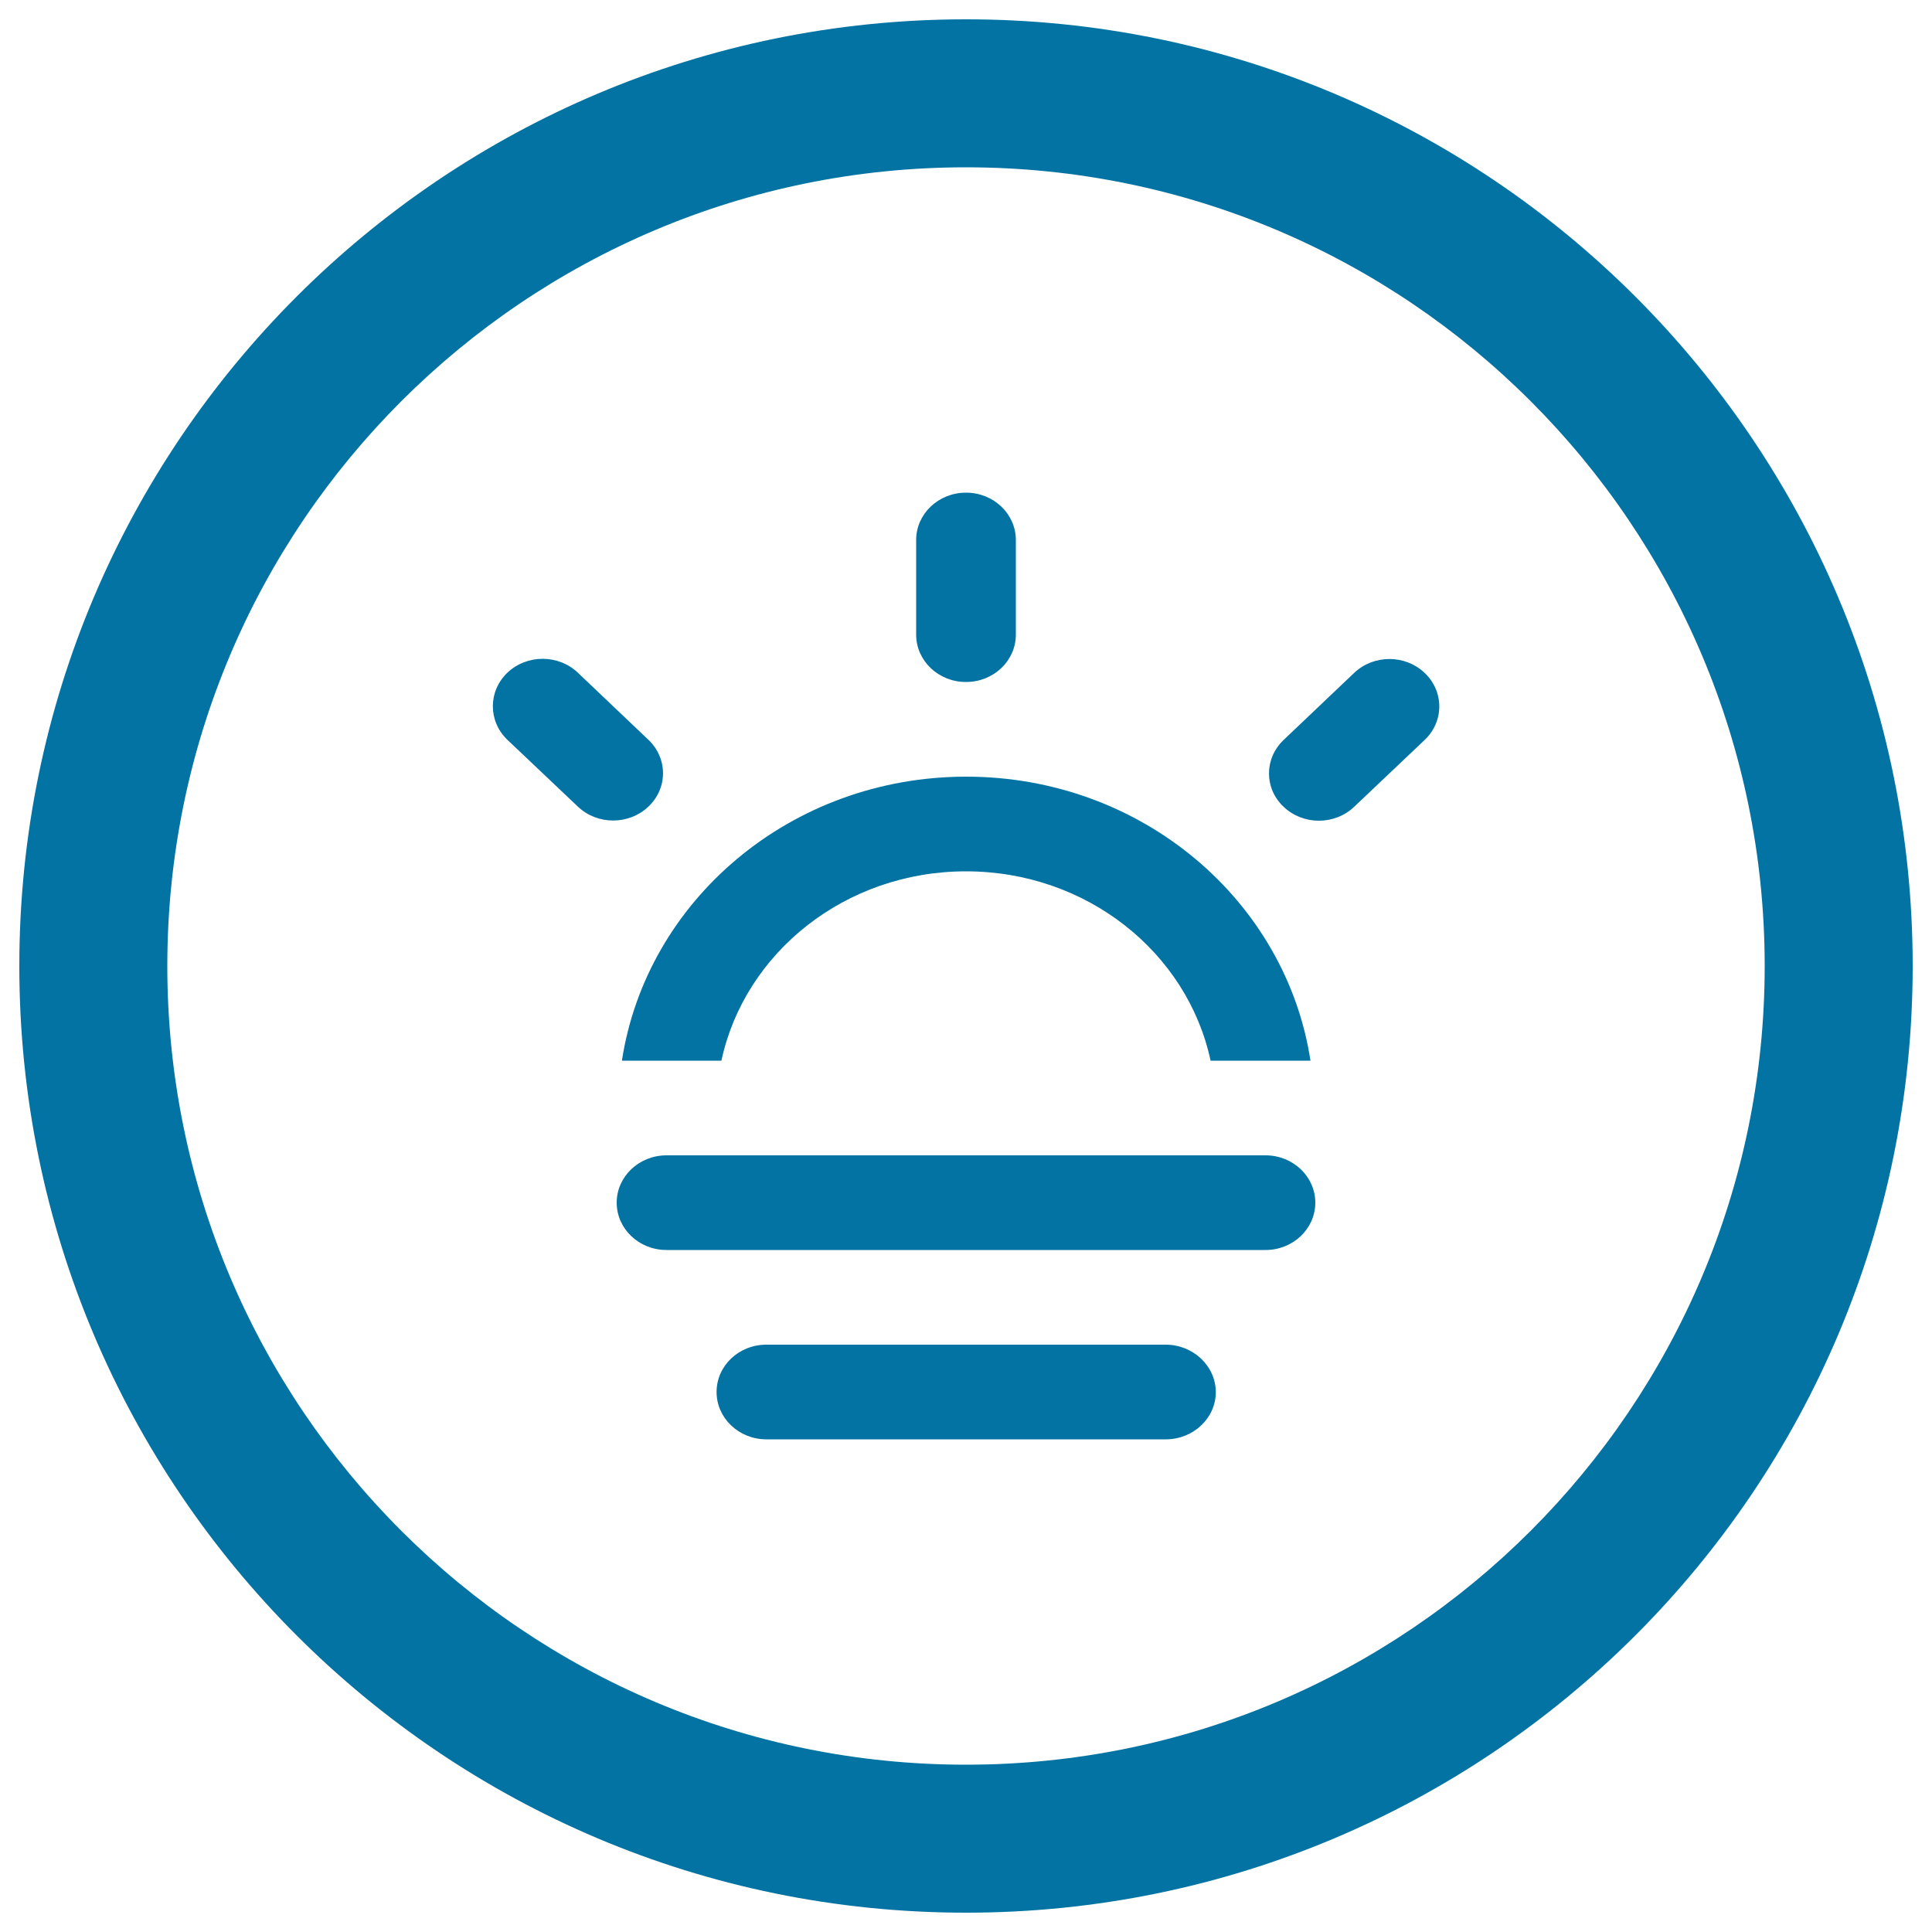
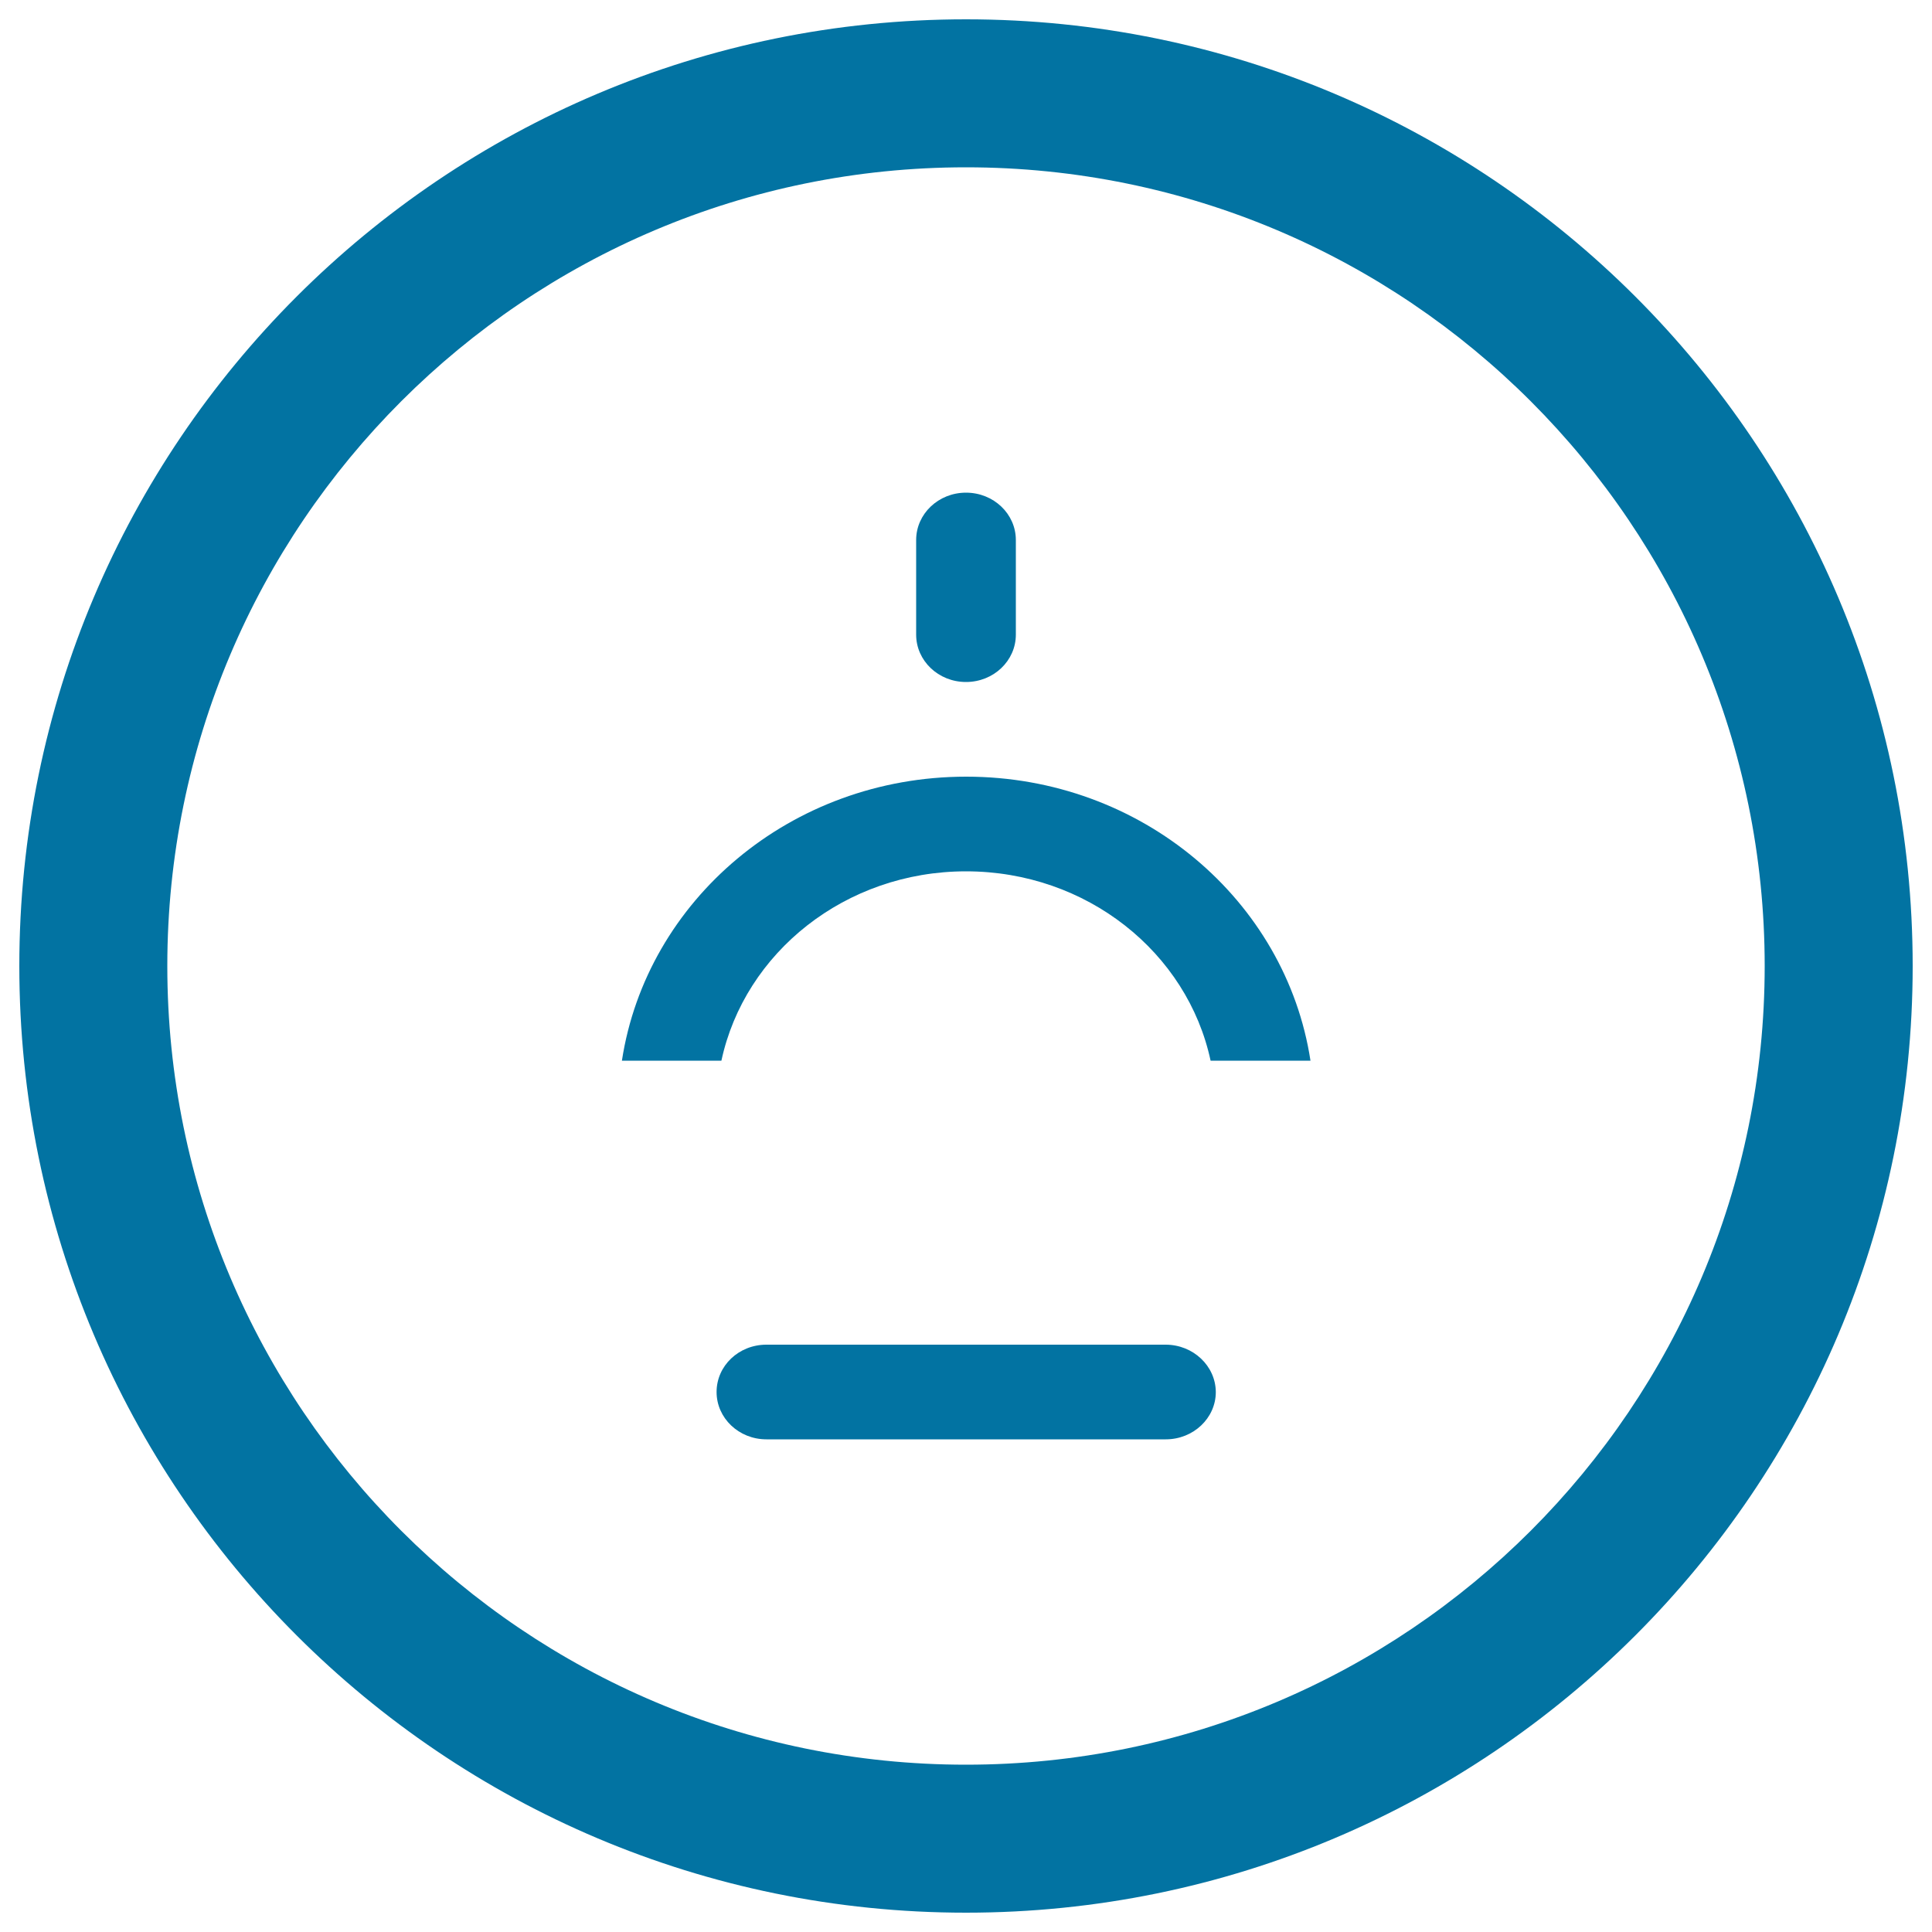
<svg xmlns="http://www.w3.org/2000/svg" viewBox="0 0 1000 1000" style="fill:#0273a2">
  <title>Sunshine Weather Symbol In A Circle SVG icon</title>
  <g>
    <g>
      <path d="M500,10C229.4,10,10,229.4,10,500c0,270.6,219.4,490,490,490c270.6,0,490-219.4,490-490C990,229.4,770.6,10,500,10z M500,913.4C271.7,913.4,86.6,728.3,86.6,500S271.7,86.6,500,86.6S913.4,271.7,913.4,500S728.3,913.4,500,913.4z" />
      <g>
        <path d="M373.4,549c12-55.9,64.1-98,126.6-98c62.5,0,114.6,42,126.6,98h51.7c-12.7-82.9-87.3-147-178.2-147c-90.9,0-165.5,64.1-178.2,147H373.4z" />
        <path d="M500,353c14.3,0,25.8-11,25.8-24.5v-49c0-13.5-11.5-24.5-25.8-24.5c-14.3,0-25.8,11-25.8,24.5v49C474.2,342,485.7,353,500,353z" />
-         <path d="M737.4,348.3c-10.1-9.6-26.4-9.6-36.5,0l-36.5,34.7c-10.1,9.6-10.1,25.1,0,34.6c10.1,9.6,26.4,9.6,36.5,0l36.5-34.6C747.5,373.4,747.5,357.9,737.4,348.3z" />
-         <path d="M335.6,382.9l-36.5-34.7c-10.1-9.6-26.4-9.6-36.5,0c-10,9.6-10,25.1,0,34.7l36.5,34.6c10.1,9.6,26.4,9.6,36.5,0C345.7,408,345.7,392.5,335.6,382.9z" />
-         <path d="M655,598H345c-14.3,0-25.8,11-25.8,24.5S330.7,647,345,647h310c14.3,0,25.8-11,25.8-24.5S669.3,598,655,598z" />
        <path d="M603.3,696H396.7c-14.3,0-25.8,10.9-25.8,24.5c0,13.5,11.5,24.5,25.8,24.5h206.7c14.3,0,25.9-11,25.9-24.5C629.2,707,617.6,696,603.3,696z" />
      </g>
    </g>
  </g>
</svg>